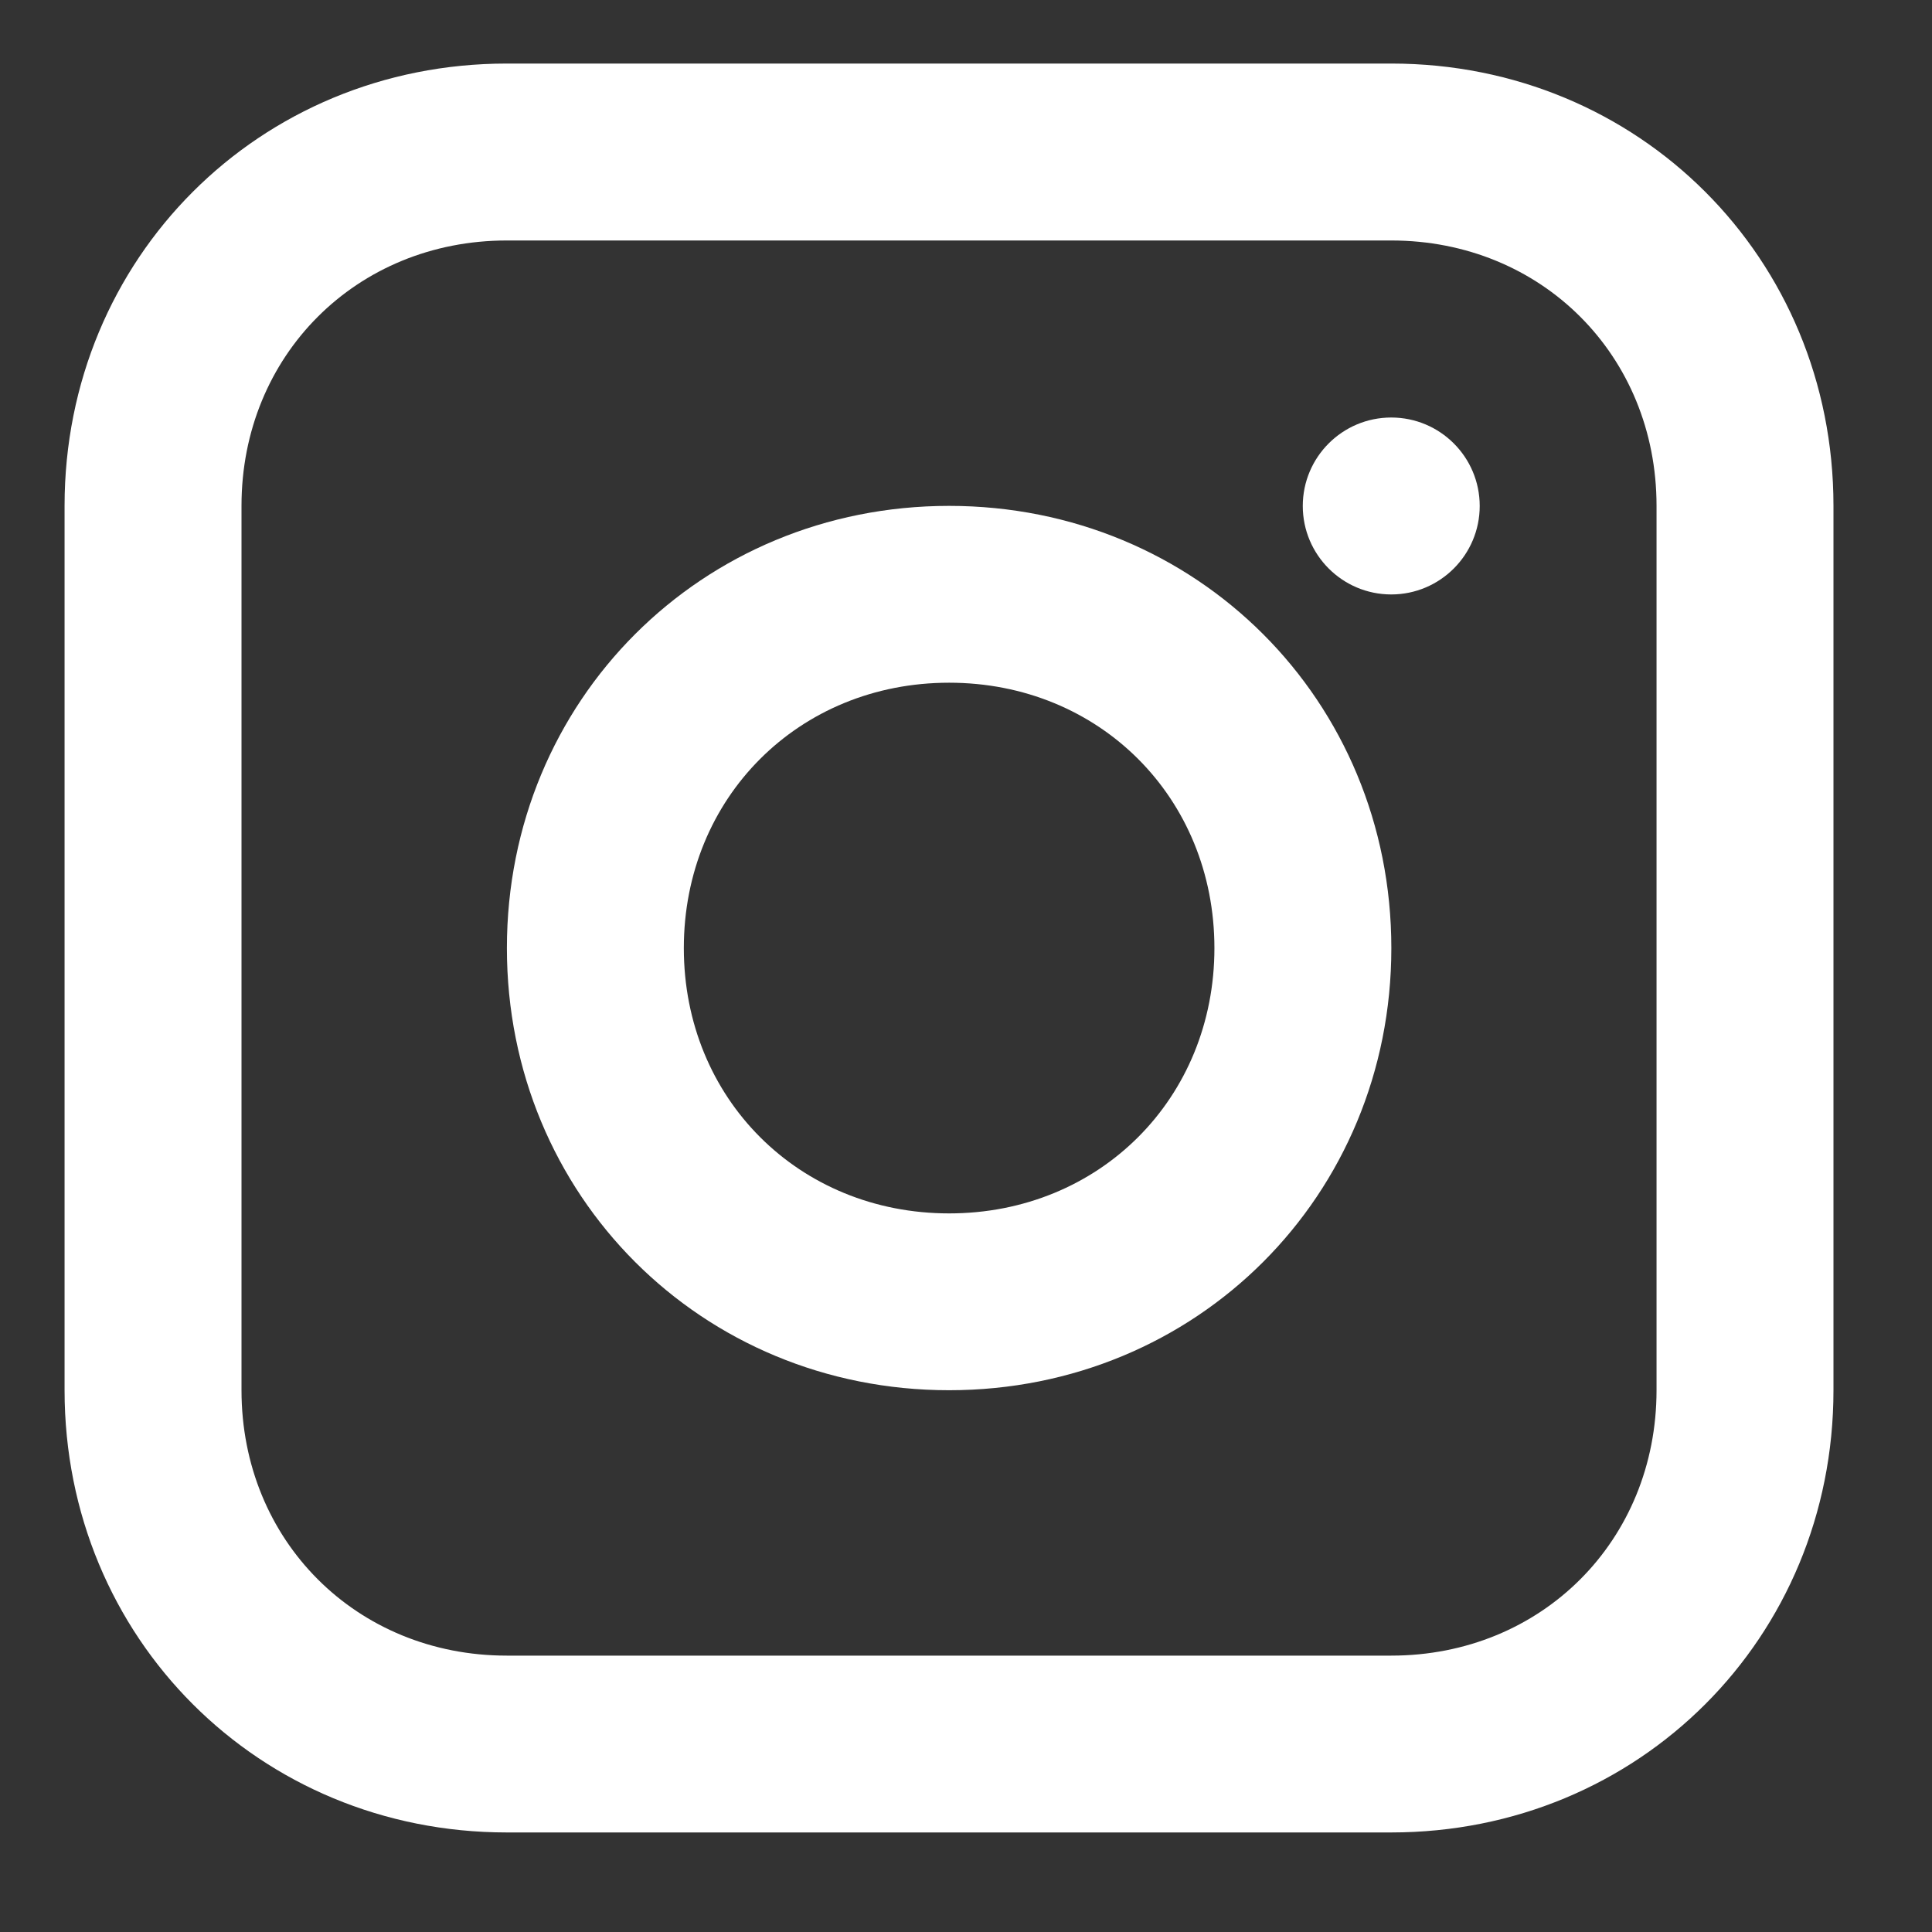
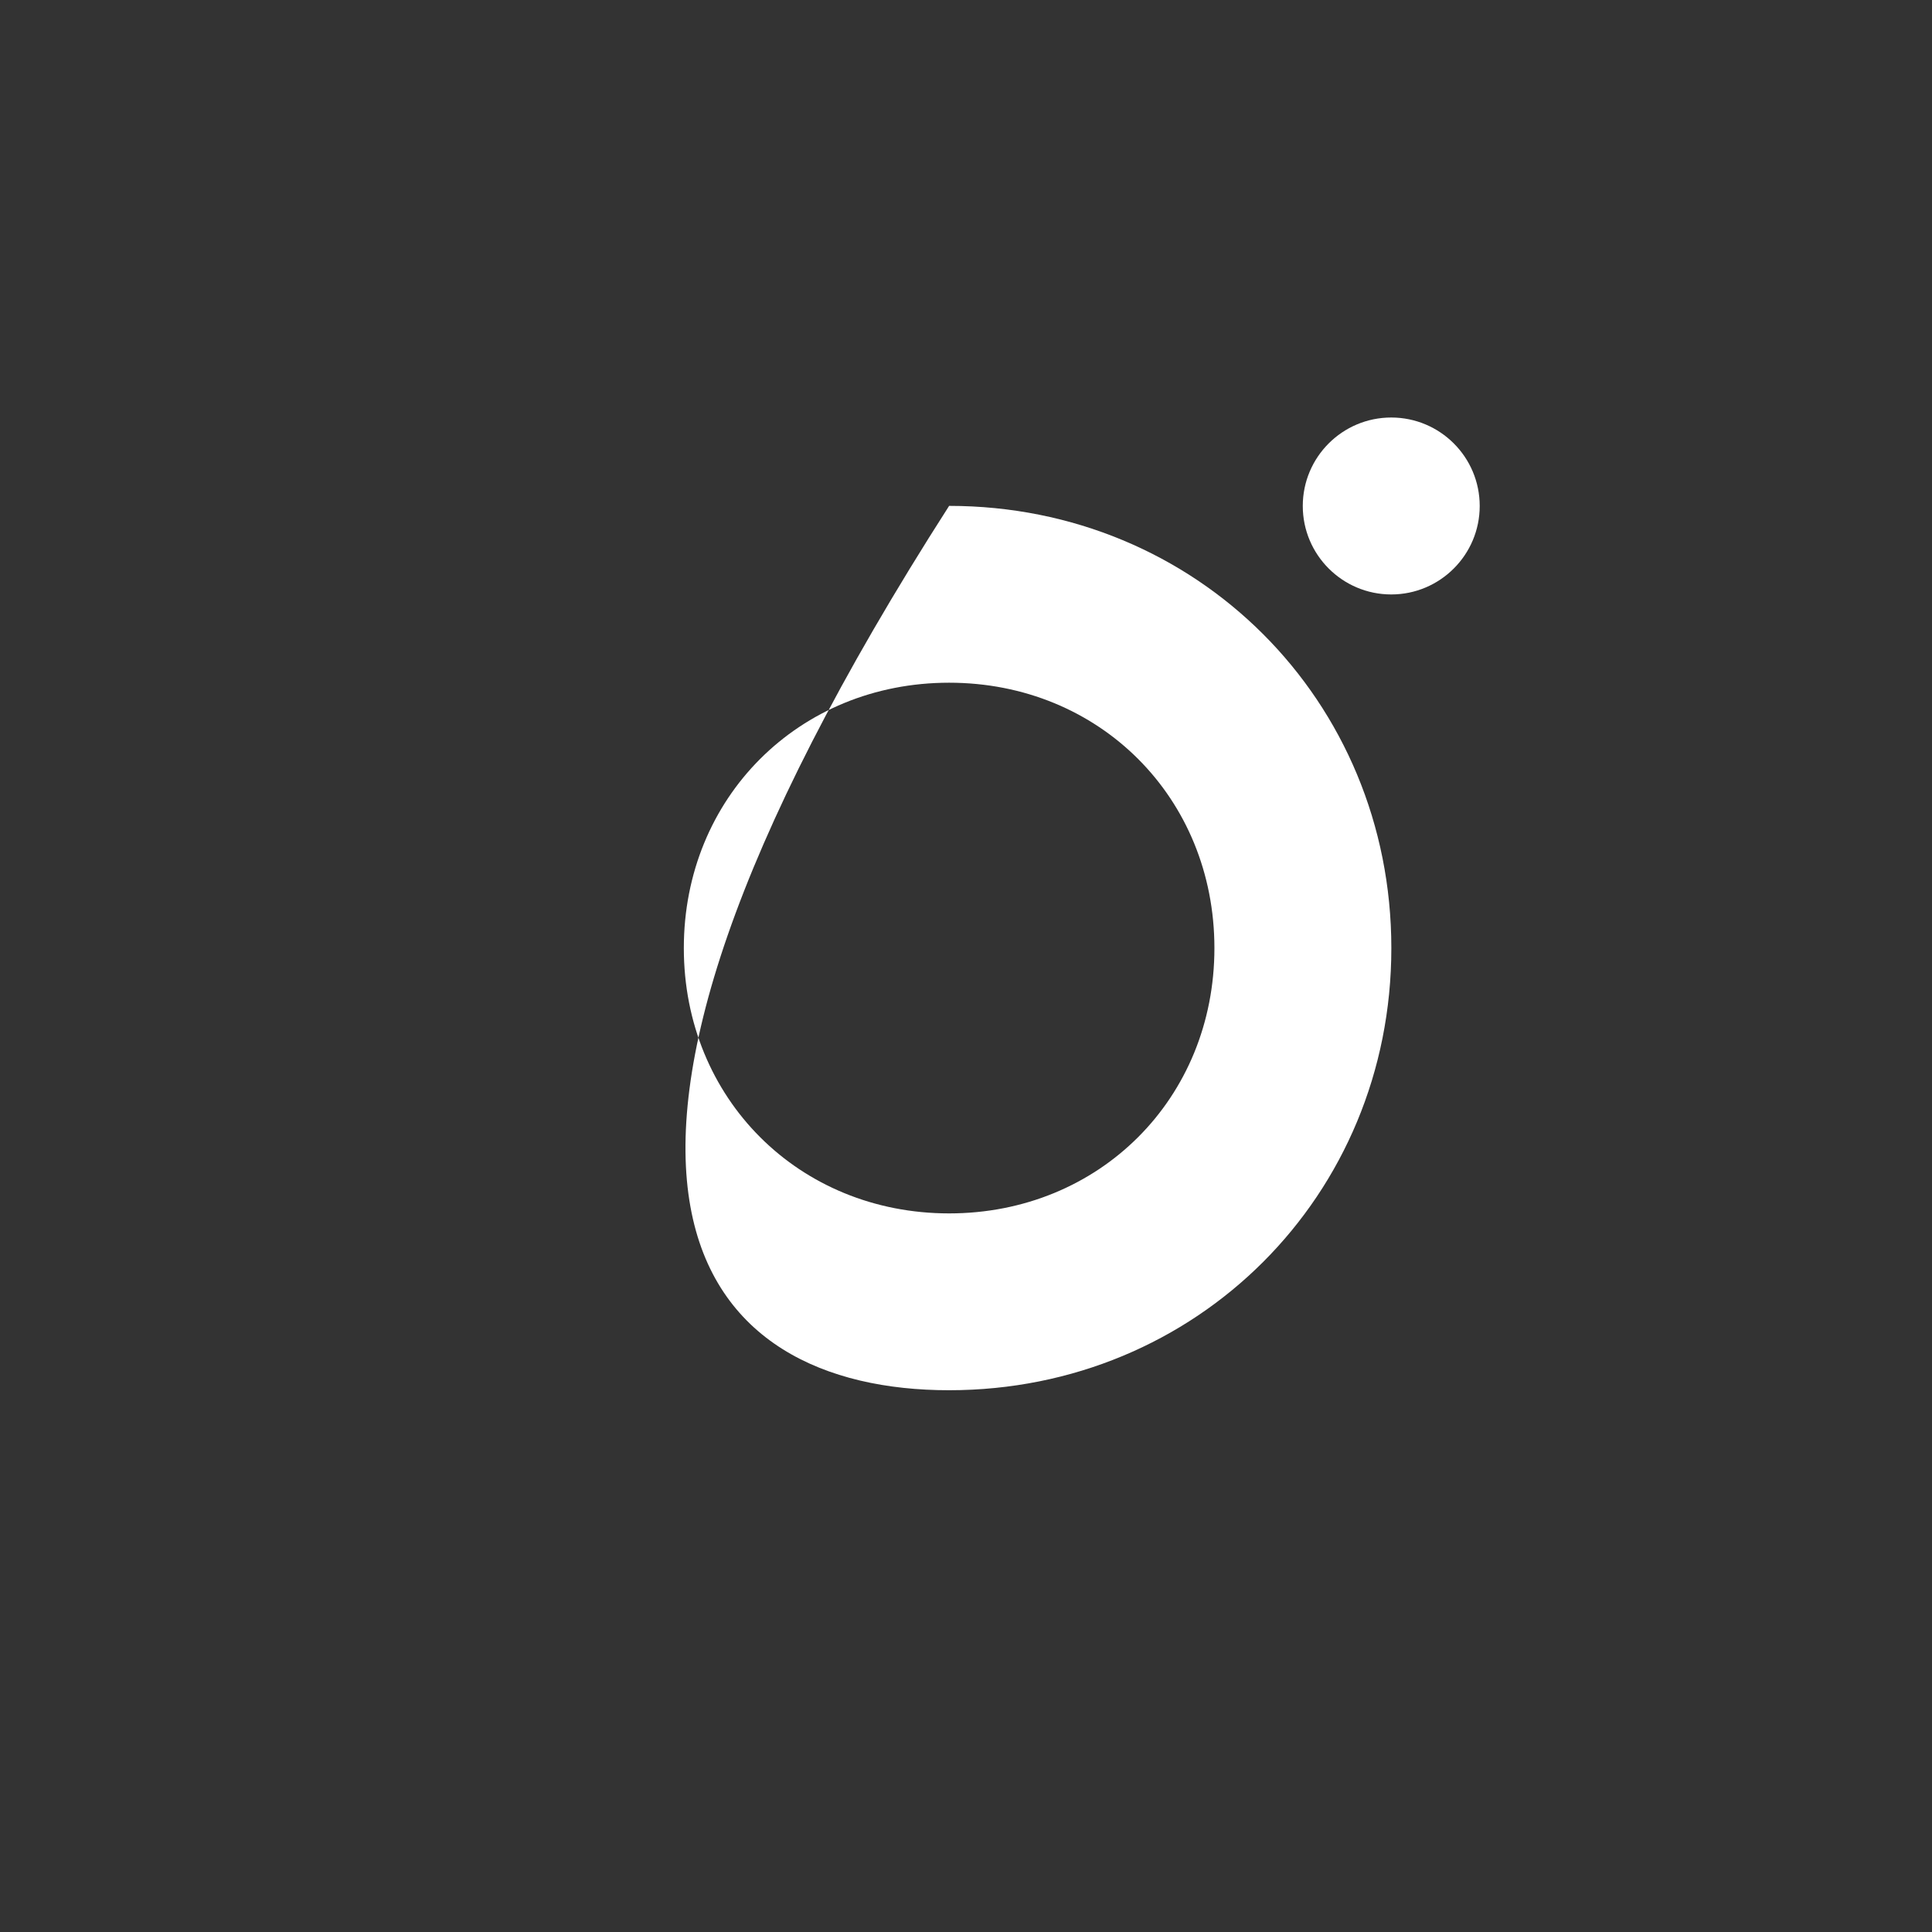
<svg xmlns="http://www.w3.org/2000/svg" width="19" height="19" viewBox="0 0 19 19" fill="none">
  <rect x="0" y="0" width="19" height="19" fill="#333333" stroke="none" />
-   <path d="M13.682 0.625H4.984C2.549 0.625 0.635 2.539 0.635 4.974V13.672C0.635 16.108 2.549 18.021 4.984 18.021H13.682C16.118 18.021 18.031 16.108 18.031 13.672V4.974C18.031 2.539 16.118 0.625 13.682 0.625ZM16.291 13.672C16.291 15.151 15.161 16.282 13.682 16.282H4.984C3.506 16.282 2.375 15.151 2.375 13.672V4.974C2.375 3.496 3.506 2.365 4.984 2.365H13.682C15.161 2.365 16.291 3.496 16.291 4.974V13.672Z" fill="white" />
-   <path d="M9.334 4.975C6.899 4.975 4.985 6.888 4.985 9.324C4.985 11.759 6.899 13.672 9.334 13.672C11.769 13.672 13.683 11.759 13.683 9.324C13.683 6.888 11.769 4.975 9.334 4.975ZM9.334 11.933C7.855 11.933 6.725 10.802 6.725 9.324C6.725 7.845 7.855 6.714 9.334 6.714C10.813 6.714 11.943 7.845 11.943 9.324C11.943 10.802 10.813 11.933 9.334 11.933Z" fill="white" />
+   <path d="M9.334 4.975C4.985 11.759 6.899 13.672 9.334 13.672C11.769 13.672 13.683 11.759 13.683 9.324C13.683 6.888 11.769 4.975 9.334 4.975ZM9.334 11.933C7.855 11.933 6.725 10.802 6.725 9.324C6.725 7.845 7.855 6.714 9.334 6.714C10.813 6.714 11.943 7.845 11.943 9.324C11.943 10.802 10.813 11.933 9.334 11.933Z" fill="white" />
  <path d="M13.682 5.846C14.162 5.846 14.552 5.456 14.552 4.976C14.552 4.495 14.162 4.106 13.682 4.106C13.202 4.106 12.812 4.495 12.812 4.976C12.812 5.456 13.202 5.846 13.682 5.846Z" fill="white" />
</svg>